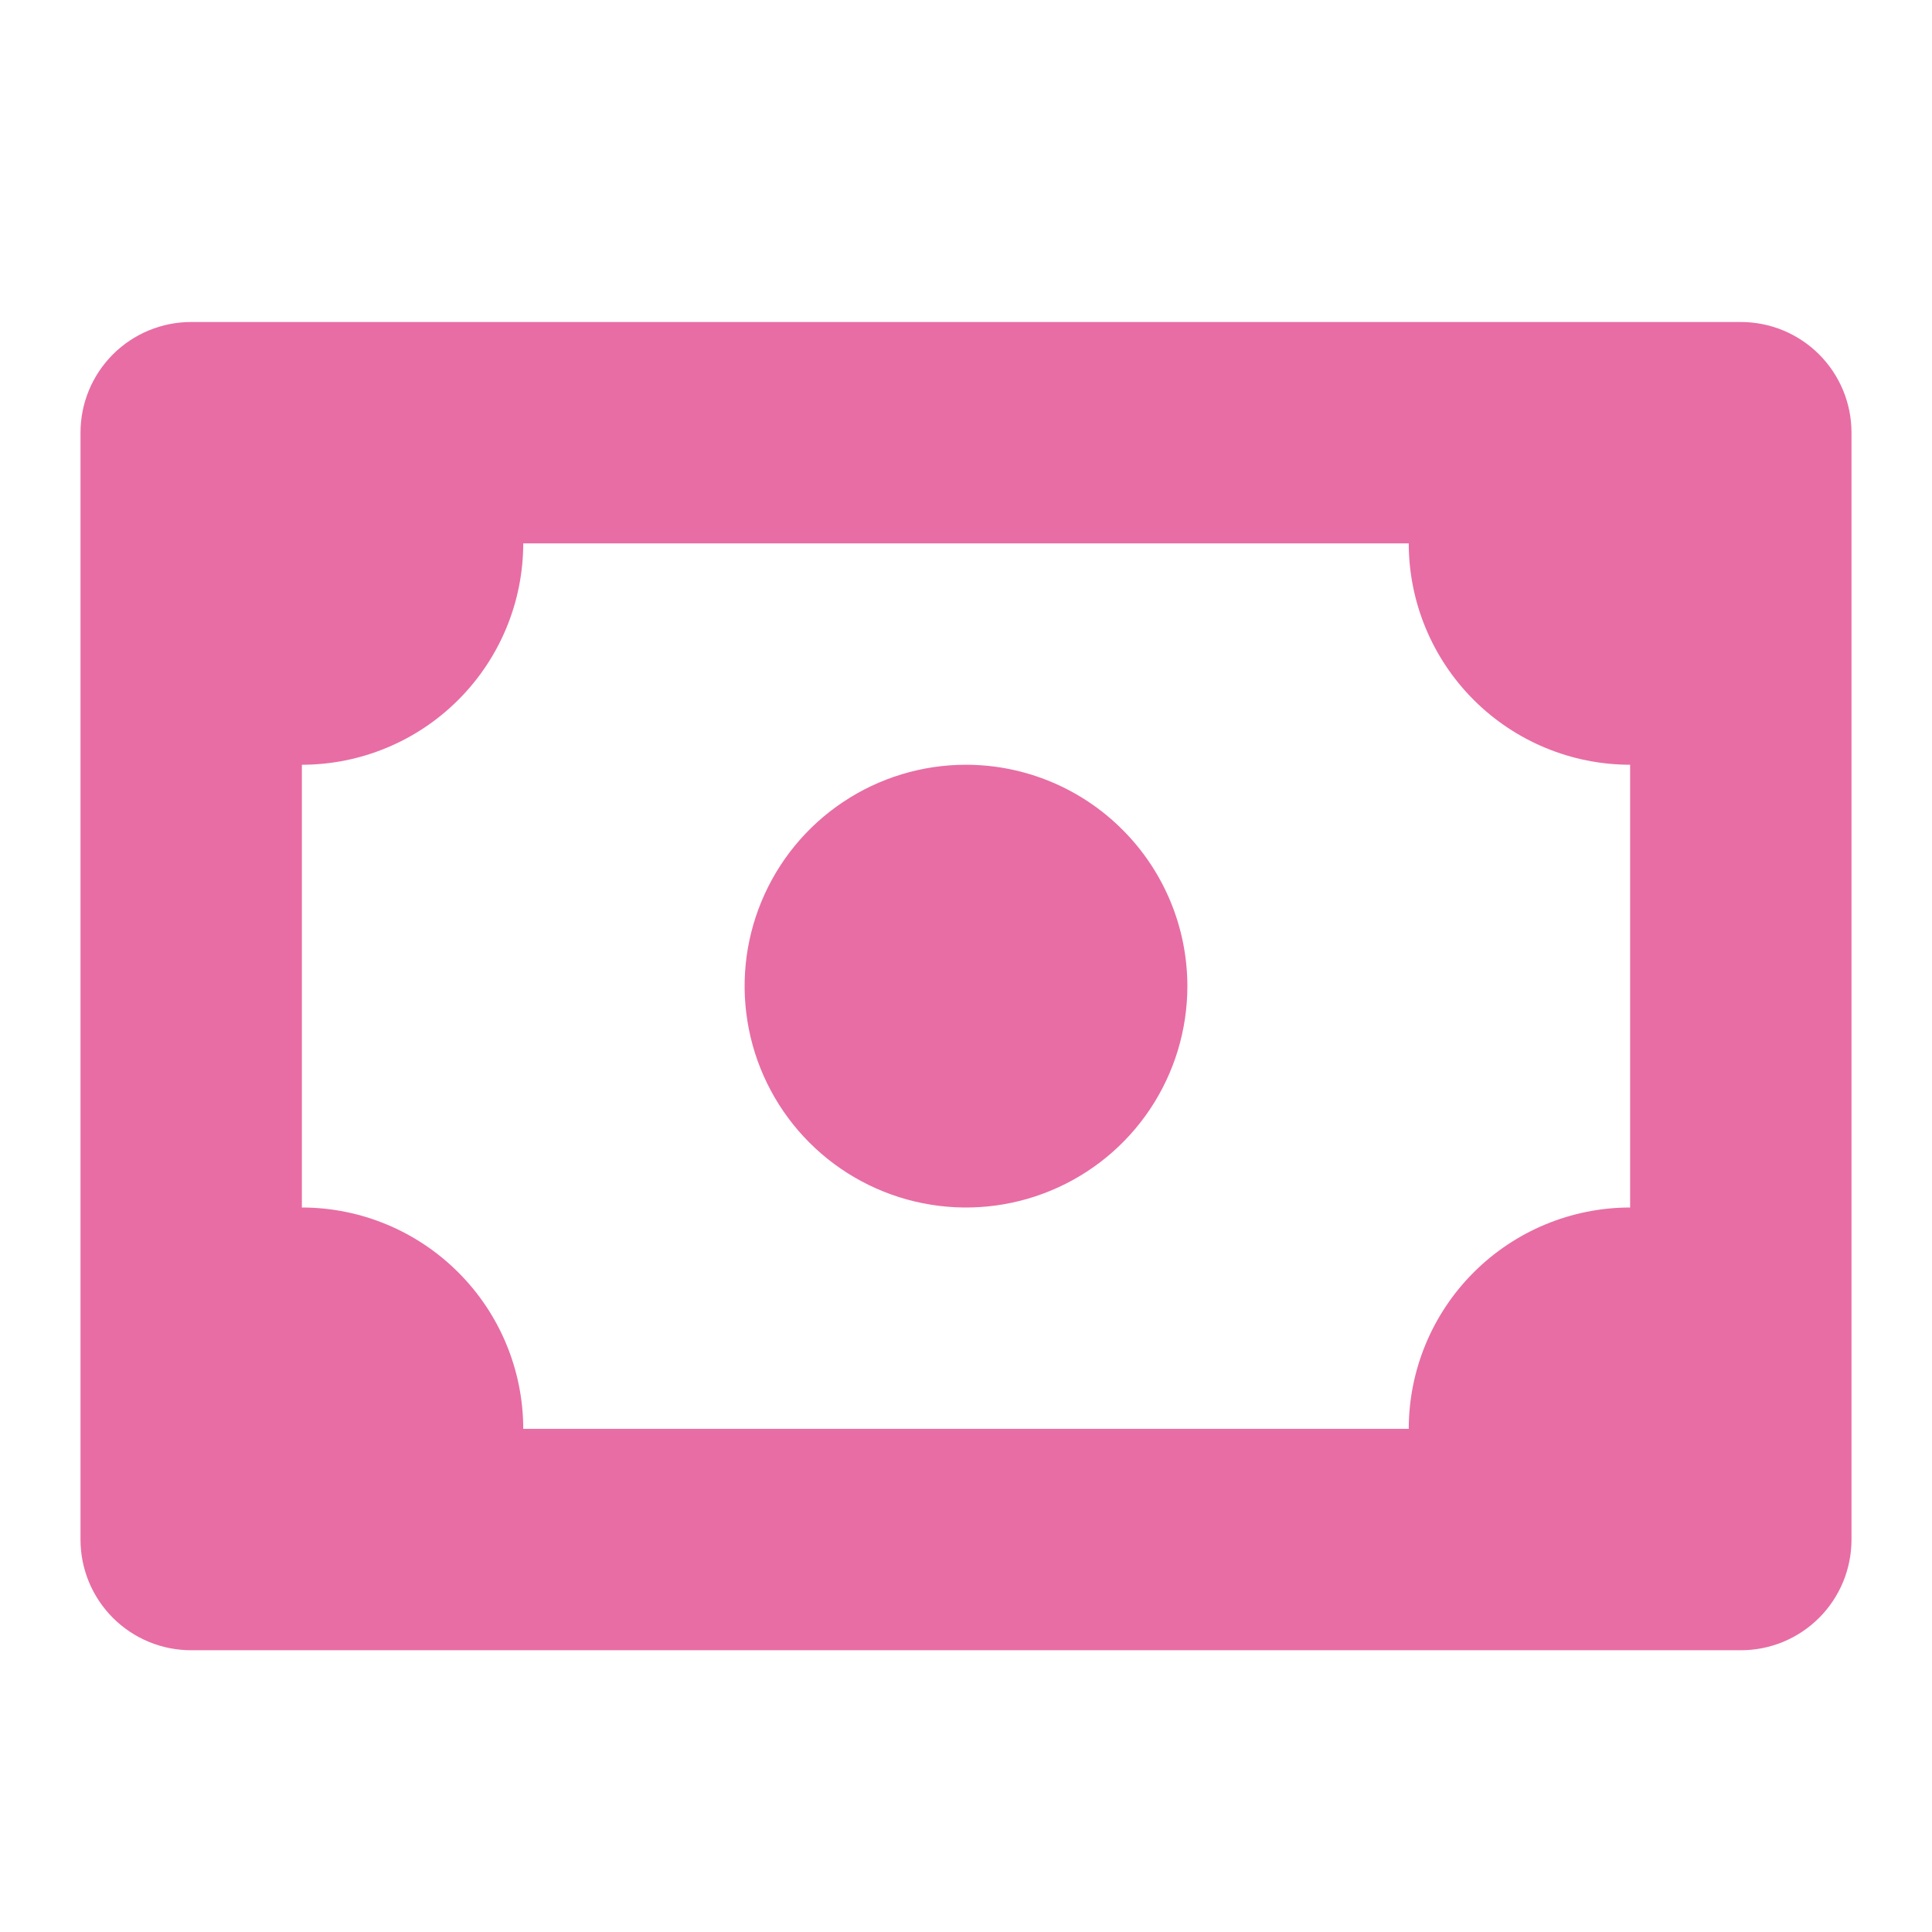
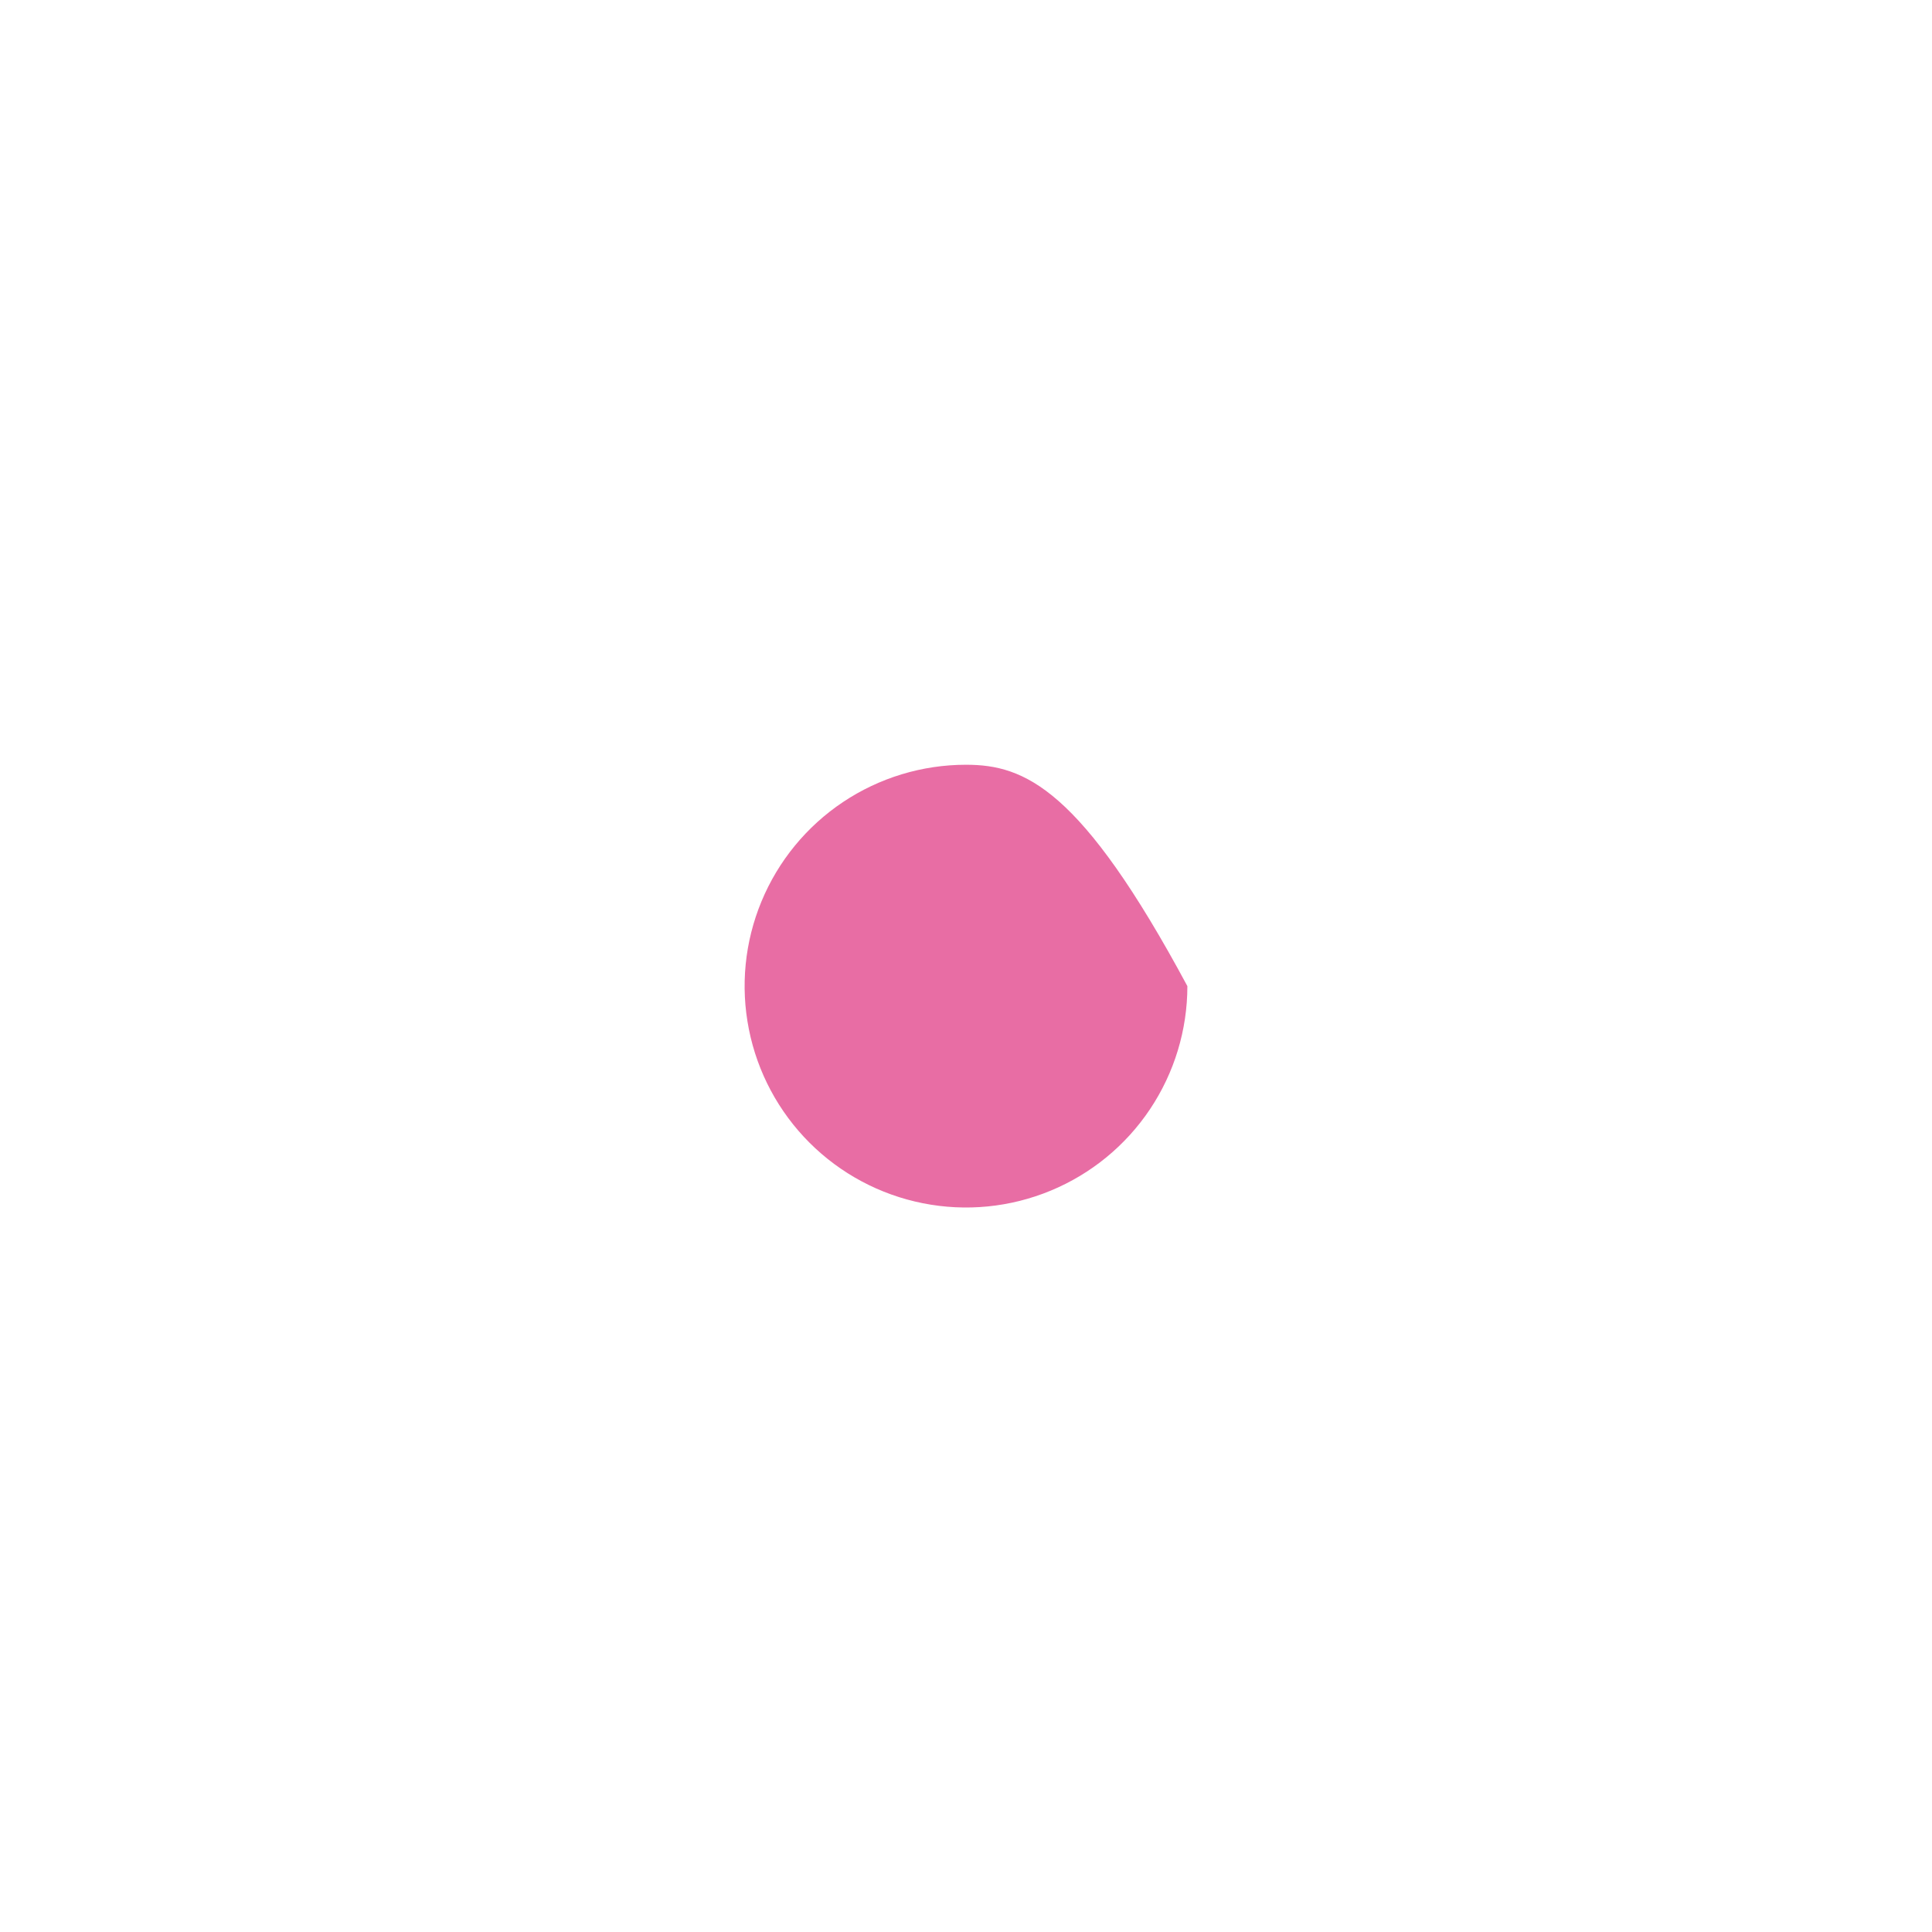
<svg xmlns="http://www.w3.org/2000/svg" width="48" height="48" viewBox="0 0 48 48" fill="none">
-   <path d="M43.25 8H4.75C4.389 8 4.031 8.071 3.697 8.209C3.364 8.347 3.06 8.55 2.805 8.805C2.55 9.06 2.347 9.364 2.209 9.697C2.071 10.031 2 10.389 2 10.75V38.25C2 38.611 2.071 38.969 2.209 39.303C2.347 39.636 2.55 39.94 2.805 40.195C3.06 40.45 3.364 40.653 3.697 40.791C4.031 40.929 4.389 41 4.75 41H43.25C43.611 41 43.969 40.929 44.303 40.791C44.636 40.653 44.94 40.45 45.195 40.195C45.45 39.94 45.653 39.636 45.791 39.303C45.929 38.969 46 38.611 46 38.25V10.75C46 10.389 45.929 10.031 45.791 9.697C45.653 9.364 45.45 9.06 45.195 8.805C44.94 8.55 44.636 8.347 44.303 8.209C43.969 8.071 43.611 8 43.25 8ZM13 35.5C12.999 34.042 12.419 32.644 11.387 31.613C10.356 30.581 8.958 30.001 7.5 30V19C8.958 18.999 10.356 18.419 11.387 17.387C12.419 16.356 12.999 14.958 13 13.5H35C35.001 14.958 35.581 16.356 36.612 17.387C37.644 18.419 39.042 18.999 40.5 19V30C39.042 30.001 37.644 30.581 36.612 31.613C35.581 32.644 35.001 34.042 35 35.5H13Z" fill="#E86DA4" />
-   <path d="M24 19C22.912 19 21.849 19.323 20.944 19.927C20.04 20.531 19.335 21.39 18.919 22.395C18.502 23.4 18.393 24.506 18.606 25.573C18.818 26.64 19.342 27.62 20.111 28.389C20.88 29.158 21.86 29.682 22.927 29.894C23.994 30.107 25.1 29.998 26.105 29.581C27.11 29.165 27.969 28.46 28.573 27.556C29.177 26.651 29.5 25.588 29.5 24.5C29.499 23.042 28.919 21.644 27.887 20.613C26.856 19.581 25.458 19.001 24 19Z" fill="#E86DA4" />
+   <path d="M24 19C22.912 19 21.849 19.323 20.944 19.927C20.04 20.531 19.335 21.39 18.919 22.395C18.502 23.4 18.393 24.506 18.606 25.573C18.818 26.64 19.342 27.62 20.111 28.389C20.88 29.158 21.86 29.682 22.927 29.894C23.994 30.107 25.1 29.998 26.105 29.581C27.11 29.165 27.969 28.46 28.573 27.556C29.177 26.651 29.5 25.588 29.5 24.5C26.856 19.581 25.458 19.001 24 19Z" fill="#E86DA4" />
</svg>